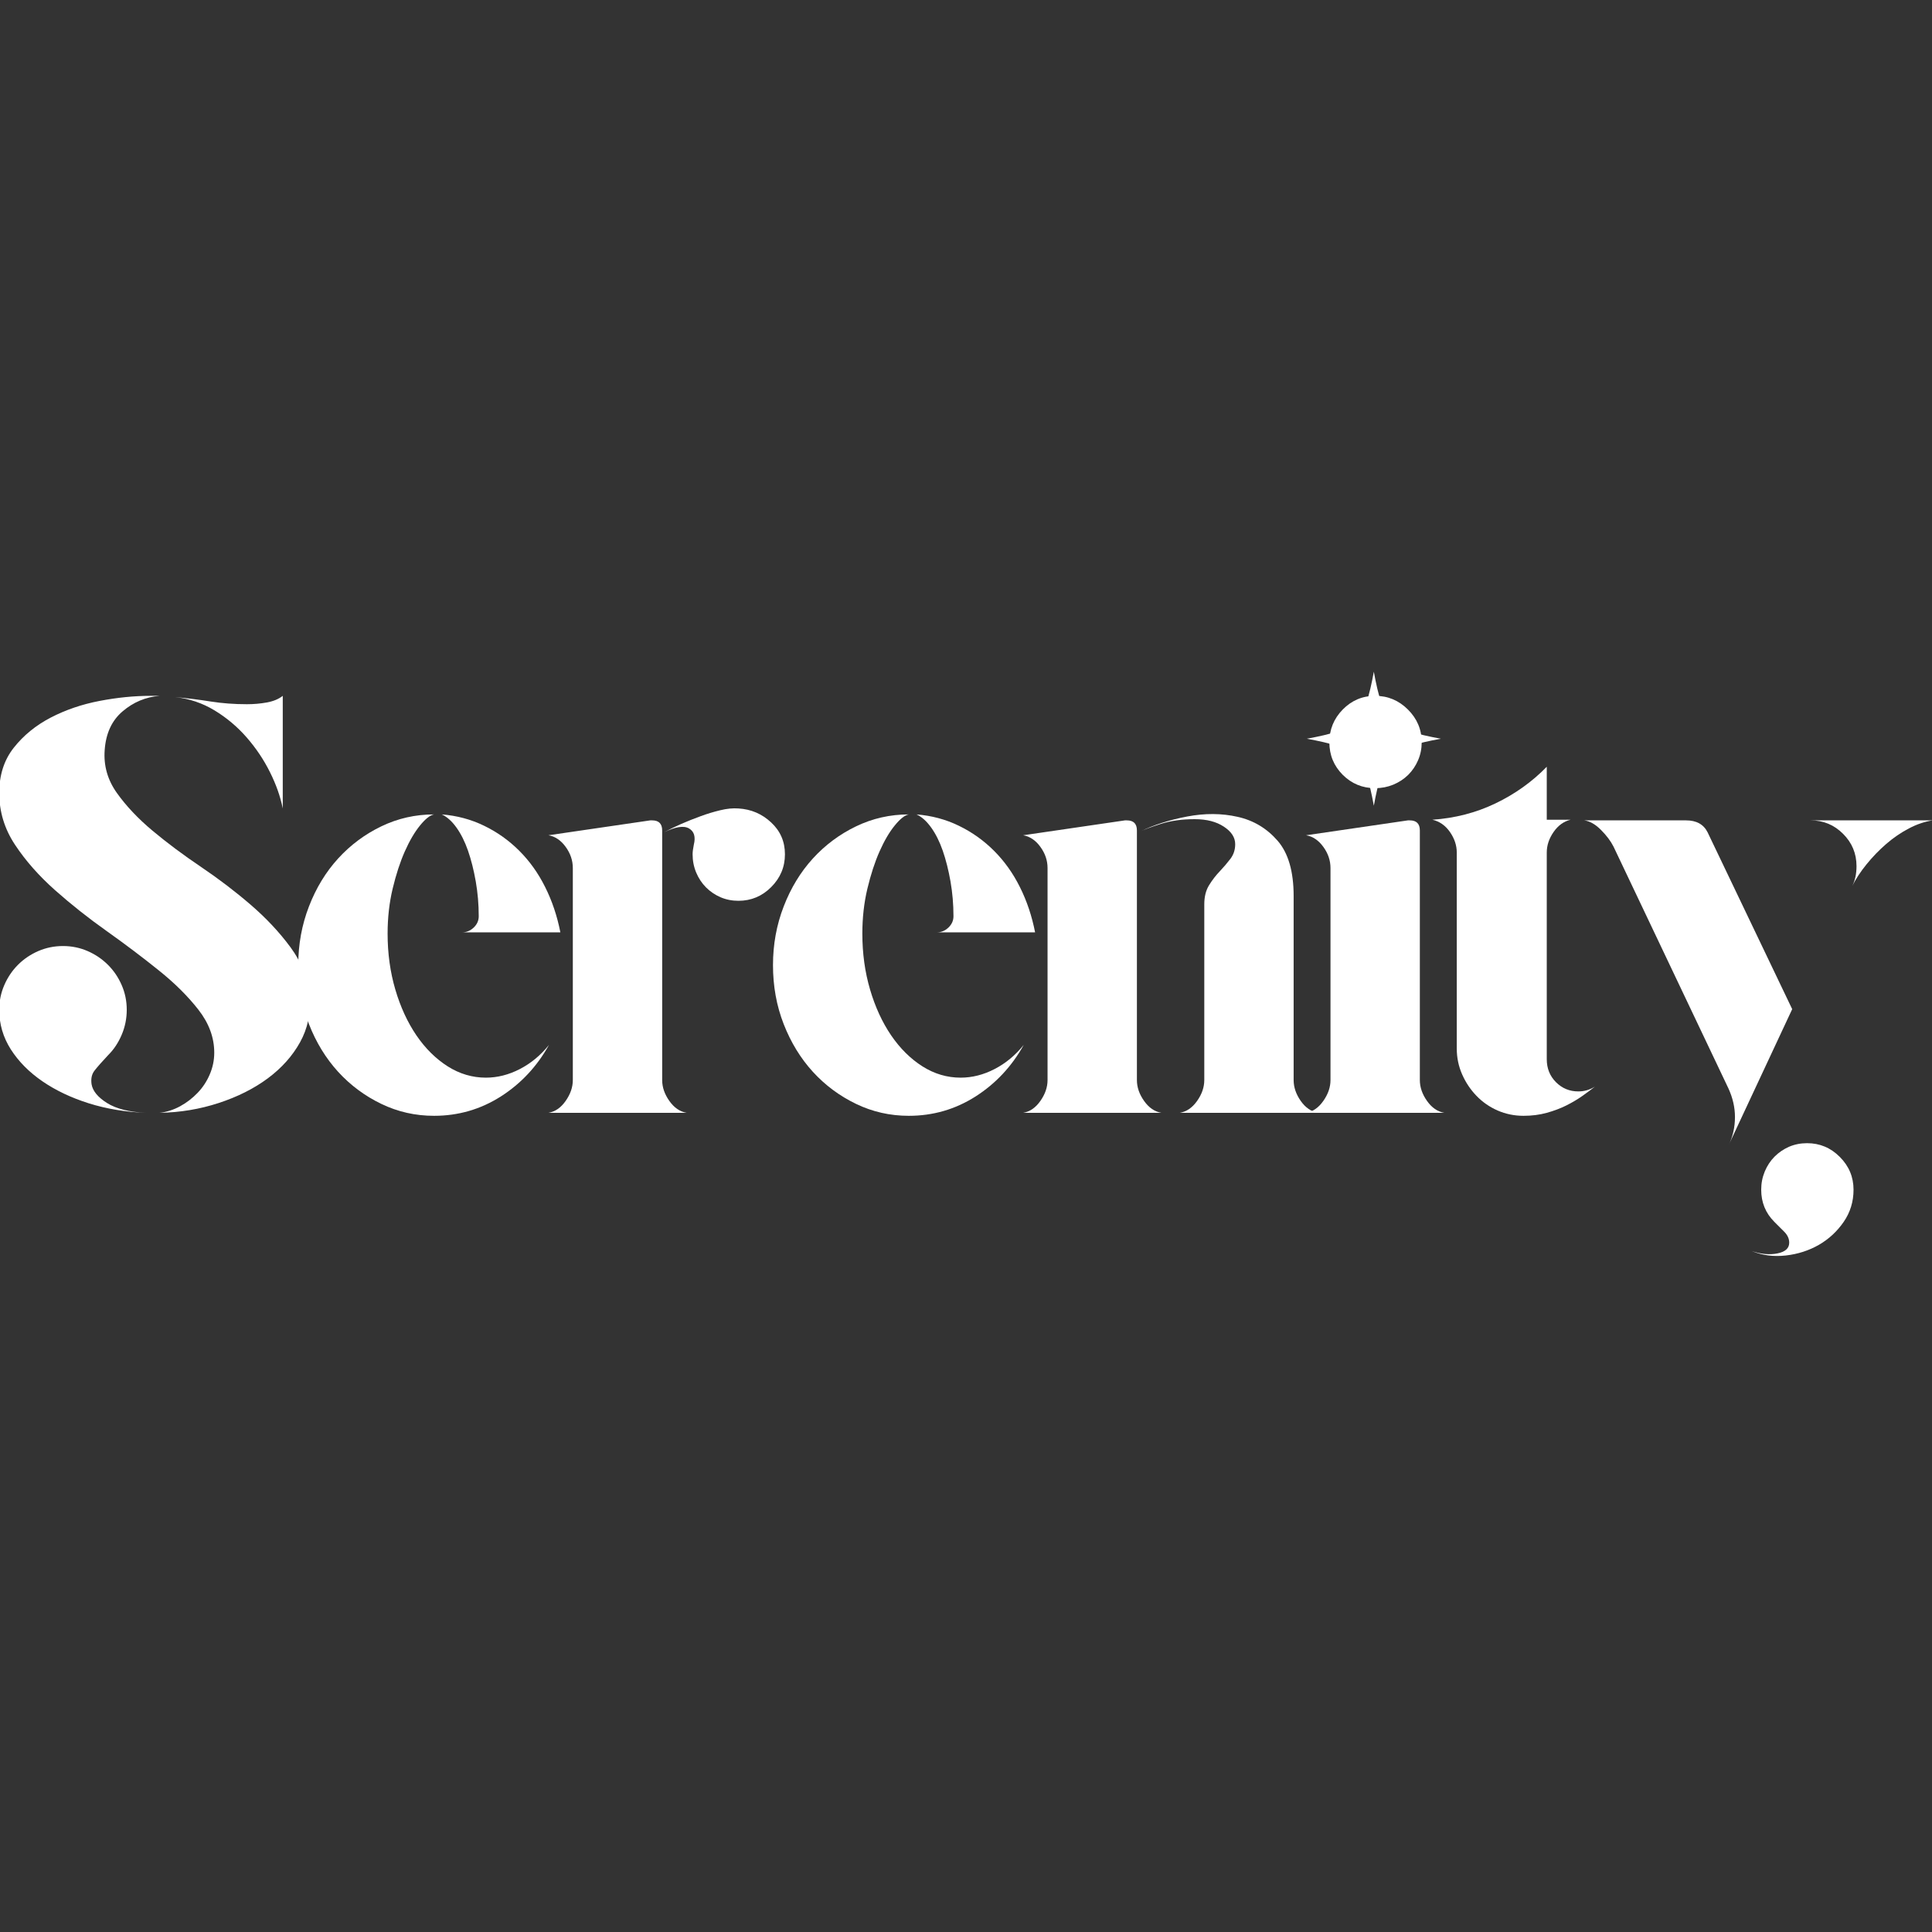
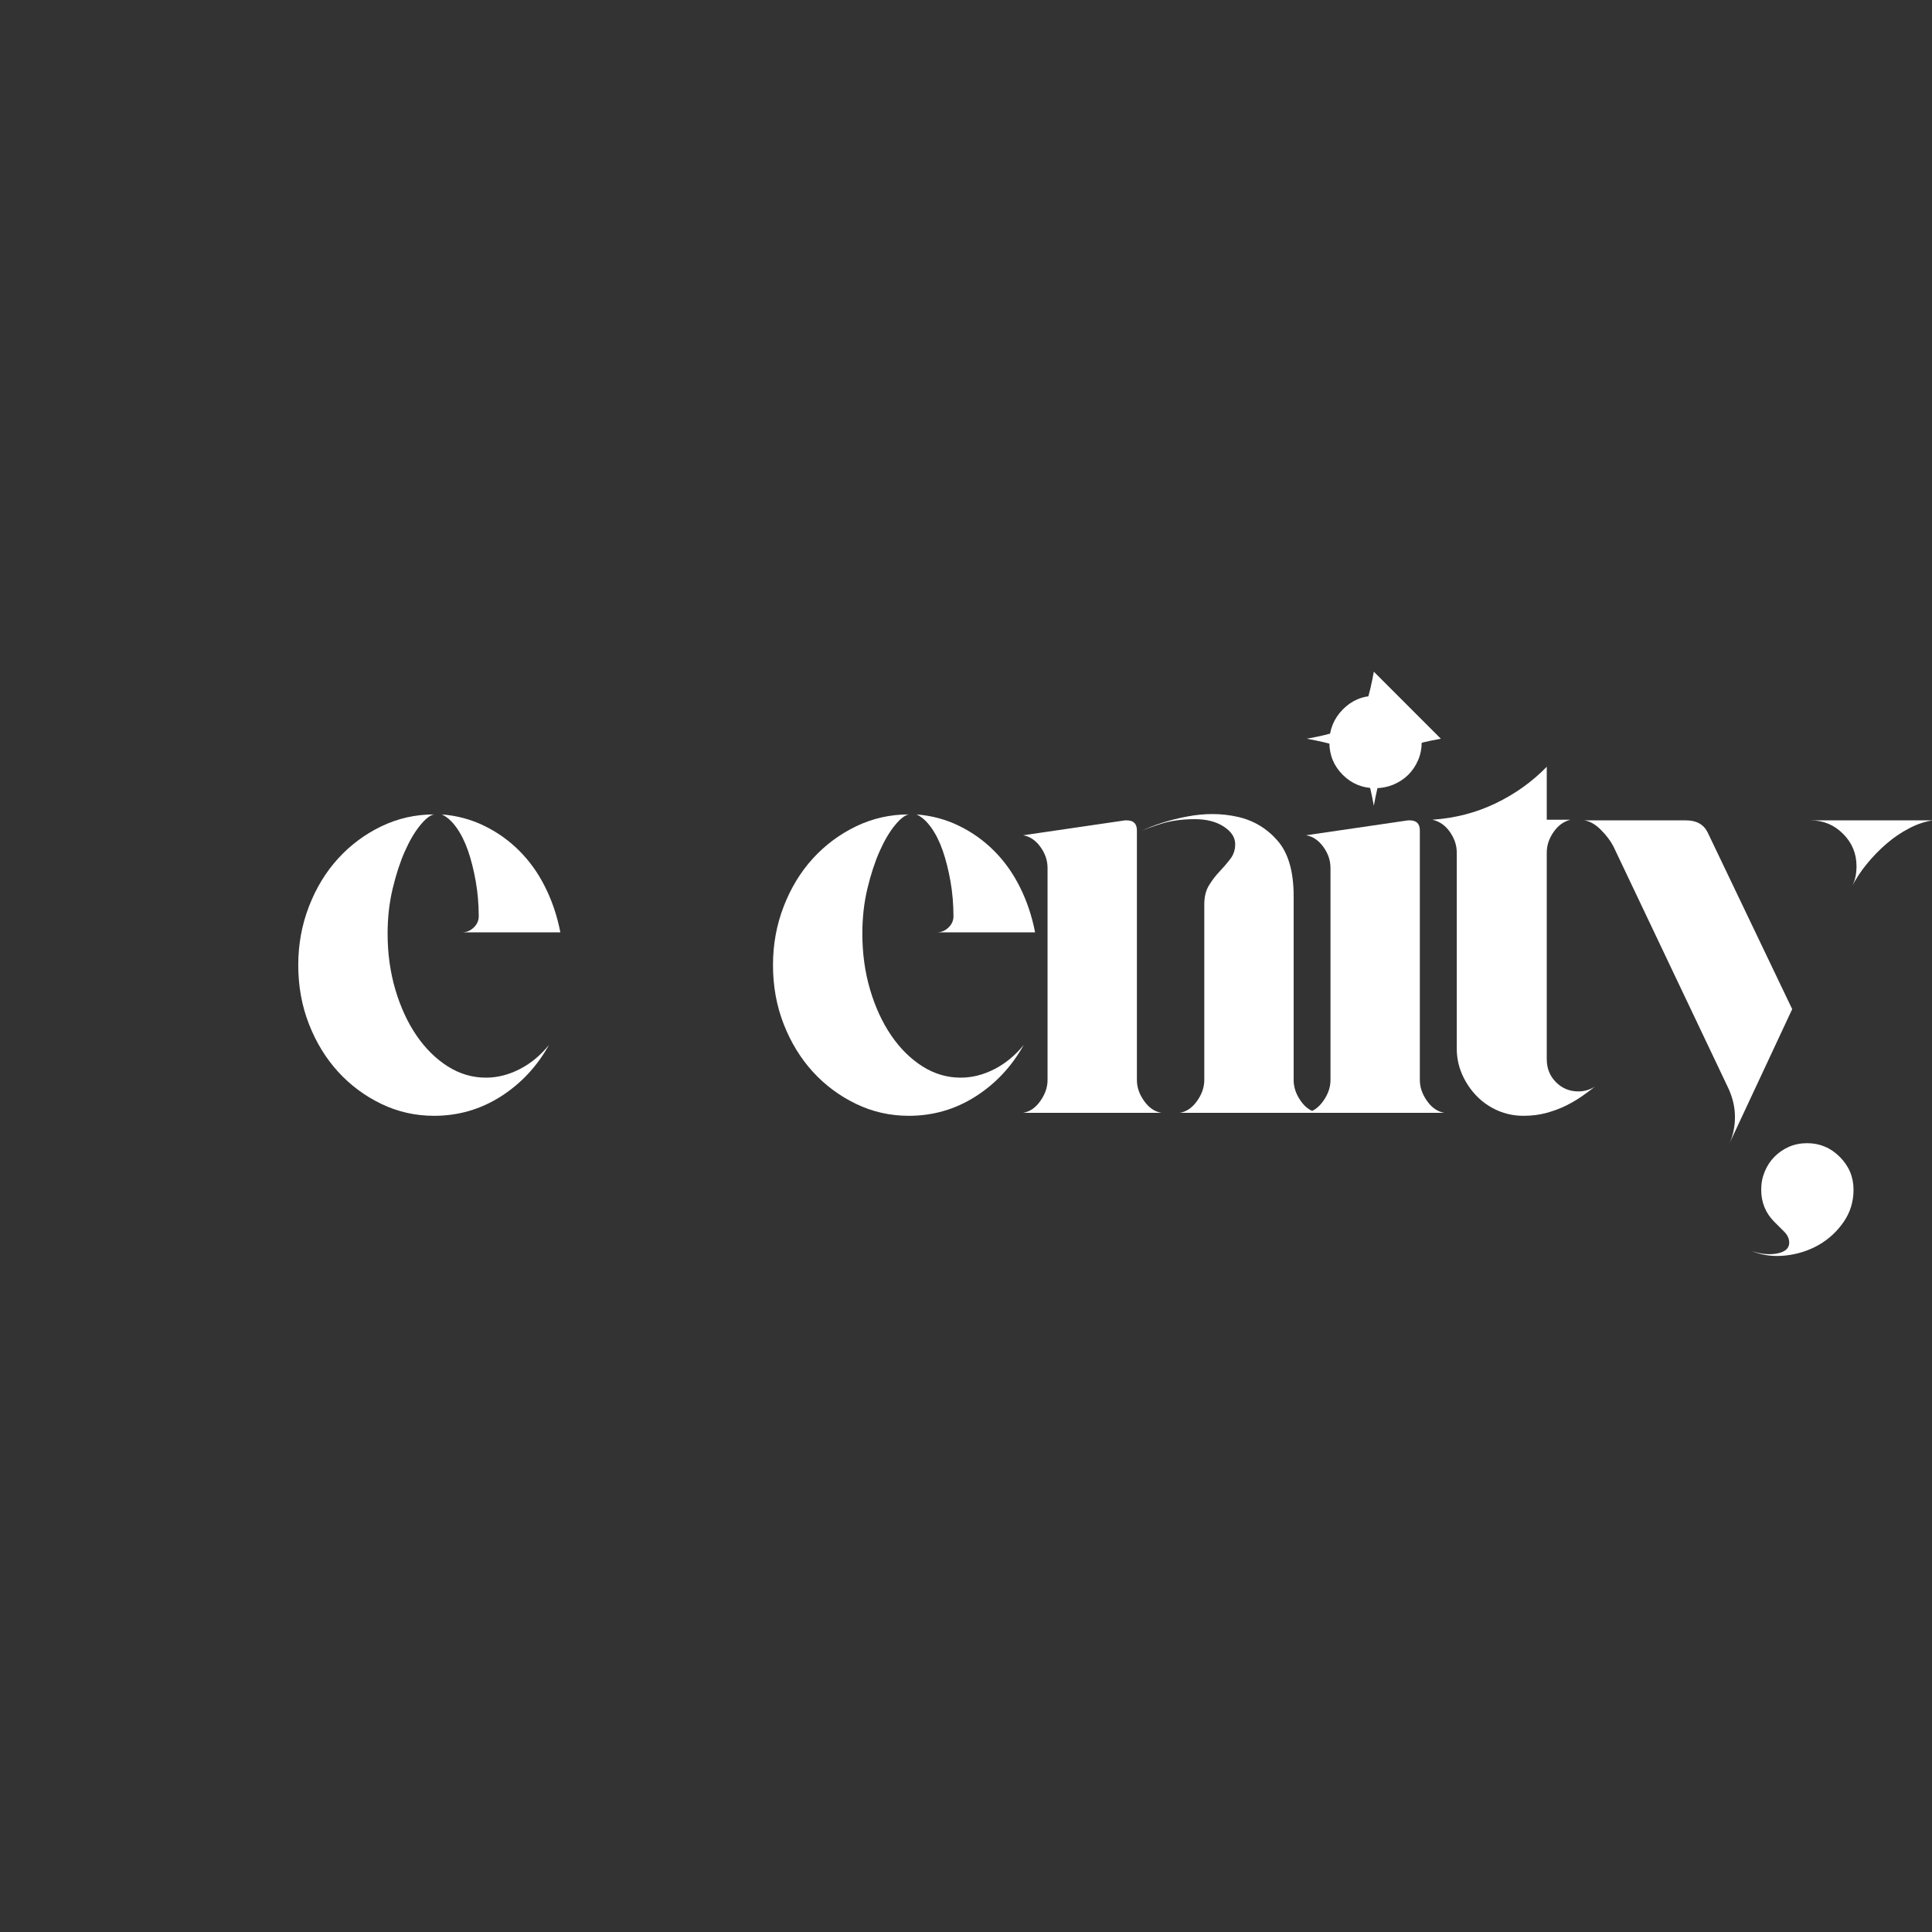
<svg xmlns="http://www.w3.org/2000/svg" width="500" zoomAndPan="magnify" viewBox="0 0 375 375" height="500" preserveAspectRatio="xMidYMid meet" version="1.0">
  <rect x="0" y="0" width="375" height="375" fill="#333333" stroke="none" />
  <defs>
    <g />
    <clipPath id="975916b8f3">
      <path d="M 253.652 130.379 L 279.902 130.379 L 279.902 156.629 L 253.652 156.629 Z M 253.652 130.379 " clip-rule="nonzero" />
    </clipPath>
  </defs>
  <g fill="#ffffff" fill-opacity="1">
    <g transform="translate(-3.039, 216)">
      <g>
-         <path d="M 63.125 -22.312 C 63.363 -19.227 62.75 -16.359 61.281 -13.703 C 59.812 -11.047 57.727 -8.711 55.031 -6.703 C 52.332 -4.703 49.148 -3.102 45.484 -1.906 C 41.828 -0.707 38 -0.07 34 0 C 35.383 -0.156 36.711 -0.578 37.984 -1.266 C 39.254 -1.961 40.391 -2.832 41.391 -3.875 C 42.391 -4.914 43.176 -6.109 43.75 -7.453 C 44.332 -8.805 44.625 -10.211 44.625 -11.672 C 44.625 -14.609 43.602 -17.383 41.562 -20 C 39.52 -22.625 36.938 -25.188 33.812 -27.688 C 30.695 -30.195 27.348 -32.723 23.766 -35.266 C 20.18 -37.805 16.828 -40.461 13.703 -43.234 C 10.578 -46.016 7.992 -48.945 5.953 -52.031 C 3.91 -55.113 2.891 -58.469 2.891 -62.094 C 2.891 -65.562 3.832 -68.488 5.719 -70.875 C 7.613 -73.27 10.004 -75.219 12.891 -76.719 C 15.785 -78.219 18.945 -79.297 22.375 -79.953 C 25.801 -80.609 29.098 -80.938 32.266 -80.938 L 34 -80.938 C 31.301 -80.707 28.91 -79.703 26.828 -77.922 C 24.742 -76.148 23.586 -73.648 23.359 -70.422 C 23.129 -67.41 23.914 -64.633 25.719 -62.094 C 27.531 -59.551 29.844 -57.102 32.656 -54.75 C 35.477 -52.395 38.602 -50.062 42.031 -47.75 C 45.457 -45.438 48.672 -42.988 51.672 -40.406 C 54.68 -37.82 57.266 -35.066 59.422 -32.141 C 61.586 -29.211 62.82 -25.938 63.125 -22.312 Z M 57.922 -59.078 C 57.461 -61.391 56.633 -63.738 55.438 -66.125 C 54.25 -68.52 52.75 -70.758 50.938 -72.844 C 49.125 -74.926 47.039 -76.68 44.688 -78.109 C 42.332 -79.535 39.77 -80.398 37 -80.703 C 39.469 -80.473 41.801 -80.18 44 -79.828 C 46.195 -79.484 48.523 -79.312 50.984 -79.312 C 52.297 -79.312 53.586 -79.426 54.859 -79.656 C 56.129 -79.895 57.148 -80.32 57.922 -80.938 Z M 20.812 -5.547 C 21.039 -4.234 22.039 -3.02 23.812 -1.906 C 25.594 -0.789 28.098 -0.156 31.328 0 C 27.398 -0.156 23.719 -0.77 20.281 -1.844 C 16.852 -2.926 13.848 -4.352 11.266 -6.125 C 8.691 -7.895 6.648 -9.957 5.141 -12.312 C 3.641 -14.664 2.891 -17.227 2.891 -20 C 2.891 -21.695 3.219 -23.297 3.875 -24.797 C 4.531 -26.305 5.414 -27.617 6.531 -28.734 C 7.645 -29.848 8.953 -30.734 10.453 -31.391 C 11.961 -32.047 13.566 -32.375 15.266 -32.375 C 16.961 -32.375 18.562 -32.047 20.062 -31.391 C 21.562 -30.734 22.867 -29.848 23.984 -28.734 C 25.109 -27.617 26 -26.305 26.656 -24.797 C 27.312 -23.297 27.641 -21.695 27.641 -20 C 27.641 -18.301 27.312 -16.68 26.656 -15.141 C 26 -13.598 25.129 -12.289 24.047 -11.219 C 22.816 -9.906 21.93 -8.898 21.391 -8.203 C 20.848 -7.516 20.656 -6.629 20.812 -5.547 Z M 20.812 -5.547 " />
-       </g>
+         </g>
    </g>
  </g>
  <g fill="#ffffff" fill-opacity="1">
    <g transform="translate(55, 216)">
      <g>
        <path d="M 39.312 -6.828 C 41.551 -6.828 43.75 -7.383 45.906 -8.5 C 48.062 -9.613 49.945 -11.176 51.562 -13.188 C 49.25 -9.02 46.129 -5.68 42.203 -3.172 C 38.273 -0.672 33.957 0.578 29.25 0.578 C 25.625 0.578 22.211 -0.191 19.016 -1.734 C 15.816 -3.273 13.02 -5.352 10.625 -7.969 C 8.238 -10.594 6.352 -13.676 4.969 -17.219 C 3.582 -20.77 2.891 -24.586 2.891 -28.672 C 2.891 -32.68 3.582 -36.477 4.969 -40.062 C 6.352 -43.645 8.238 -46.742 10.625 -49.359 C 13.02 -51.984 15.816 -54.066 19.016 -55.609 C 22.211 -57.148 25.625 -57.922 29.25 -57.922 C 28.477 -57.773 27.57 -57.062 26.531 -55.781 C 25.488 -54.508 24.504 -52.832 23.578 -50.75 C 22.66 -48.676 21.875 -46.27 21.219 -43.531 C 20.562 -40.789 20.234 -37.879 20.234 -34.797 C 20.234 -30.941 20.734 -27.316 21.734 -23.922 C 22.734 -20.535 24.098 -17.57 25.828 -15.031 C 27.566 -12.488 29.594 -10.484 31.906 -9.016 C 34.219 -7.555 36.688 -6.828 39.312 -6.828 Z M 37.922 -38.156 C 37.922 -40.469 37.727 -42.723 37.344 -44.922 C 36.957 -47.117 36.457 -49.102 35.844 -50.875 C 35.227 -52.645 34.477 -54.145 33.594 -55.375 C 32.707 -56.613 31.758 -57.461 30.75 -57.922 C 33.688 -57.691 36.426 -56.957 38.969 -55.719 C 41.508 -54.488 43.781 -52.875 45.781 -50.875 C 47.789 -48.875 49.469 -46.523 50.812 -43.828 C 52.164 -41.129 53.148 -38.195 53.766 -35.031 L 34.688 -35.031 C 35.531 -35.031 36.281 -35.336 36.938 -35.953 C 37.594 -36.578 37.922 -37.312 37.922 -38.156 Z M 37.922 -38.156 " />
      </g>
    </g>
  </g>
  <g fill="#ffffff" fill-opacity="1">
    <g transform="translate(103.559, 216)">
      <g>
-         <path d="M 39.781 -59.078 C 42.238 -58.93 44.352 -58.023 46.125 -56.359 C 47.906 -54.703 48.797 -52.645 48.797 -50.188 C 48.797 -47.719 47.906 -45.594 46.125 -43.812 C 44.352 -42.039 42.238 -41.156 39.781 -41.156 C 38.539 -41.156 37.379 -41.383 36.297 -41.844 C 35.223 -42.312 34.281 -42.953 33.469 -43.766 C 32.664 -44.578 32.031 -45.539 31.562 -46.656 C 31.102 -47.77 30.875 -48.945 30.875 -50.188 C 30.875 -50.645 30.953 -51.258 31.109 -52.031 C 31.492 -53.57 31.18 -54.629 30.172 -55.203 C 29.172 -55.785 27.555 -55.535 25.328 -54.453 C 26.328 -54.992 27.441 -55.535 28.672 -56.078 C 29.91 -56.617 31.164 -57.117 32.438 -57.578 C 33.707 -58.047 34.977 -58.43 36.25 -58.734 C 37.52 -59.047 38.695 -59.16 39.781 -59.078 Z M 24.969 -6.359 C 24.969 -4.973 25.43 -3.625 26.359 -2.312 C 27.285 -1 28.406 -0.227 29.719 0 L 2.891 0 C 4.203 -0.227 5.316 -1 6.234 -2.312 C 7.16 -3.625 7.625 -4.973 7.625 -6.359 L 7.625 -47.516 C 7.625 -48.984 7.16 -50.352 6.234 -51.625 C 5.316 -52.895 4.203 -53.645 2.891 -53.875 L 22.656 -56.766 L 23.016 -56.766 C 24.316 -56.766 24.969 -56.113 24.969 -54.812 Z M 24.969 -6.359 " />
-       </g>
+         </g>
    </g>
  </g>
  <g fill="#ffffff" fill-opacity="1">
    <g transform="translate(147.146, 216)">
      <g>
        <path d="M 39.312 -6.828 C 41.551 -6.828 43.75 -7.383 45.906 -8.5 C 48.062 -9.613 49.945 -11.176 51.562 -13.188 C 49.25 -9.02 46.129 -5.68 42.203 -3.172 C 38.273 -0.672 33.957 0.578 29.25 0.578 C 25.625 0.578 22.211 -0.191 19.016 -1.734 C 15.816 -3.273 13.02 -5.352 10.625 -7.969 C 8.238 -10.594 6.352 -13.676 4.969 -17.219 C 3.582 -20.77 2.891 -24.586 2.891 -28.672 C 2.891 -32.68 3.582 -36.477 4.969 -40.062 C 6.352 -43.645 8.238 -46.742 10.625 -49.359 C 13.02 -51.984 15.816 -54.066 19.016 -55.609 C 22.211 -57.148 25.625 -57.922 29.25 -57.922 C 28.477 -57.773 27.57 -57.062 26.531 -55.781 C 25.488 -54.508 24.504 -52.832 23.578 -50.75 C 22.66 -48.676 21.875 -46.27 21.219 -43.531 C 20.562 -40.789 20.234 -37.879 20.234 -34.797 C 20.234 -30.941 20.734 -27.316 21.734 -23.922 C 22.734 -20.535 24.098 -17.57 25.828 -15.031 C 27.566 -12.488 29.594 -10.484 31.906 -9.016 C 34.219 -7.555 36.688 -6.828 39.312 -6.828 Z M 37.922 -38.156 C 37.922 -40.469 37.727 -42.723 37.344 -44.922 C 36.957 -47.117 36.457 -49.102 35.844 -50.875 C 35.227 -52.645 34.477 -54.145 33.594 -55.375 C 32.707 -56.613 31.758 -57.461 30.75 -57.922 C 33.688 -57.691 36.426 -56.957 38.969 -55.719 C 41.508 -54.488 43.781 -52.875 45.781 -50.875 C 47.789 -48.875 49.469 -46.523 50.812 -43.828 C 52.164 -41.129 53.148 -38.195 53.766 -35.031 L 34.688 -35.031 C 35.531 -35.031 36.281 -35.336 36.938 -35.953 C 37.594 -36.578 37.922 -37.312 37.922 -38.156 Z M 37.922 -38.156 " />
      </g>
    </g>
  </g>
  <g fill="#ffffff" fill-opacity="1">
    <g transform="translate(195.704, 216)">
      <g>
        <path d="M 24.969 -33.766 L 24.969 -6.359 C 24.969 -4.973 25.43 -3.625 26.359 -2.312 C 27.285 -1 28.406 -0.227 29.719 0 L 2.891 0 C 4.203 -0.227 5.316 -1 6.234 -2.312 C 7.16 -3.625 7.625 -4.973 7.625 -6.359 L 7.625 -47.516 C 7.625 -48.984 7.16 -50.352 6.234 -51.625 C 5.316 -52.895 4.203 -53.645 2.891 -53.875 L 22.656 -56.766 L 23.016 -56.766 C 24.316 -56.766 24.969 -56.113 24.969 -54.812 Z M 55.391 -6.359 C 55.391 -4.973 55.848 -3.625 56.766 -2.312 C 57.691 -1 58.812 -0.227 60.125 0 L 33.297 0 C 34.609 -0.227 35.727 -1 36.656 -2.312 C 37.582 -3.625 38.047 -4.973 38.047 -6.359 L 38.047 -40.469 C 38.047 -41.938 38.352 -43.172 38.969 -44.172 C 39.582 -45.172 40.273 -46.07 41.047 -46.875 C 41.816 -47.688 42.508 -48.5 43.125 -49.312 C 43.738 -50.125 44.047 -51.066 44.047 -52.141 C 44.047 -53.453 43.312 -54.586 41.844 -55.547 C 40.383 -56.516 38.5 -57 36.188 -57 C 33.719 -57 31.52 -56.691 29.594 -56.078 C 27.664 -55.461 26.316 -54.961 25.547 -54.578 C 28.242 -55.891 31.305 -56.867 34.734 -57.516 C 38.172 -58.172 41.43 -58.148 44.516 -57.453 C 47.598 -56.766 50.18 -55.223 52.266 -52.828 C 54.348 -50.441 55.391 -46.863 55.391 -42.094 Z M 55.391 -6.359 " />
      </g>
    </g>
  </g>
  <g fill="#ffffff" fill-opacity="1">
    <g transform="translate(250.622, 216)">
      <g>
        <path d="M 24.969 -6.359 C 24.969 -4.973 25.43 -3.625 26.359 -2.312 C 27.285 -1 28.406 -0.227 29.719 0 L 2.891 0 C 4.203 -0.227 5.316 -1 6.234 -2.312 C 7.16 -3.625 7.625 -4.973 7.625 -6.359 L 7.625 -47.516 C 7.625 -48.984 7.16 -50.352 6.234 -51.625 C 5.316 -52.895 4.203 -53.645 2.891 -53.875 L 22.656 -56.766 L 23.016 -56.766 C 24.316 -56.766 24.969 -56.113 24.969 -54.812 Z M 16.297 -63.016 C 13.836 -63.016 11.738 -63.879 10 -65.609 C 8.27 -67.348 7.406 -69.453 7.406 -71.922 C 7.406 -74.391 8.27 -76.508 10 -78.281 C 11.738 -80.051 13.836 -80.938 16.297 -80.938 C 18.766 -80.938 20.883 -80.051 22.656 -78.281 C 24.438 -76.508 25.328 -74.391 25.328 -71.922 C 25.328 -70.68 25.094 -69.52 24.625 -68.438 C 24.164 -67.363 23.531 -66.422 22.719 -65.609 C 21.906 -64.805 20.941 -64.172 19.828 -63.703 C 18.711 -63.242 17.535 -63.016 16.297 -63.016 Z M 16.297 -63.016 " />
      </g>
    </g>
  </g>
  <g fill="#ffffff" fill-opacity="1">
    <g transform="translate(275.132, 216)">
      <g>
        <path d="M 25.094 -50.188 L 25.094 -10.406 C 25.094 -8.633 25.688 -7.148 26.875 -5.953 C 28.07 -4.754 29.52 -4.156 31.219 -4.156 C 32.375 -4.156 33.453 -4.469 34.453 -5.094 C 33.766 -4.551 32.957 -3.953 32.031 -3.297 C 31.102 -2.641 30.062 -2.02 28.906 -1.438 C 27.75 -0.863 26.477 -0.383 25.094 0 C 23.707 0.383 22.203 0.578 20.578 0.578 C 18.805 0.578 17.129 0.234 15.547 -0.453 C 13.973 -1.148 12.609 -2.098 11.453 -3.297 C 10.297 -4.492 9.367 -5.879 8.672 -7.453 C 7.973 -9.035 7.625 -10.711 7.625 -12.484 L 7.625 -50.531 C 7.625 -51.914 7.18 -53.242 6.297 -54.516 C 5.41 -55.785 4.273 -56.578 2.891 -56.891 C 7.285 -57.191 11.367 -58.25 15.141 -60.062 C 18.922 -61.875 22.238 -64.242 25.094 -67.172 L 25.094 -56.891 L 29.719 -56.891 C 28.406 -56.578 27.305 -55.785 26.422 -54.516 C 25.535 -53.242 25.094 -51.914 25.094 -50.531 Z M 25.094 -50.188 " />
      </g>
    </g>
  </g>
  <g fill="#ffffff" fill-opacity="1">
    <g transform="translate(304.614, 216)">
      <g>
        <path d="M 55.156 14.922 C 55.156 17.234 54.52 19.312 53.25 21.156 C 51.977 23.008 50.379 24.492 48.453 25.609 C 46.523 26.723 44.383 27.414 42.031 27.688 C 39.676 27.957 37.457 27.672 35.375 26.828 C 37.227 27.441 38.906 27.594 40.406 27.281 C 41.914 26.977 42.672 26.285 42.672 25.203 C 42.672 24.43 42.344 23.719 41.688 23.062 C 41.031 22.406 40.395 21.77 39.781 21.156 C 38.082 19.457 37.234 17.379 37.234 14.922 C 37.234 13.68 37.461 12.504 37.922 11.391 C 38.391 10.273 39.023 9.312 39.828 8.5 C 40.641 7.688 41.582 7.047 42.656 6.578 C 43.738 6.117 44.898 5.891 46.141 5.891 C 48.598 5.891 50.711 6.773 52.484 8.547 C 54.266 10.328 55.156 12.453 55.156 14.922 Z M 70.531 -56.766 C 68.988 -56.535 67.445 -56.016 65.906 -55.203 C 64.363 -54.398 62.898 -53.398 61.516 -52.203 C 60.129 -51.004 58.859 -49.691 57.703 -48.266 C 56.547 -46.848 55.617 -45.441 54.922 -44.047 C 55.461 -45.129 55.734 -46.406 55.734 -47.875 C 55.734 -50.332 54.863 -52.426 53.125 -54.156 C 51.395 -55.895 49.297 -56.766 46.828 -56.766 Z M 30.875 6.359 C 31.719 4.66 32.141 2.812 32.141 0.812 C 32.141 -1.039 31.719 -2.891 30.875 -4.734 L 8.562 -51.688 C 8.02 -52.758 7.207 -53.836 6.125 -54.922 C 5.051 -56.004 3.973 -56.617 2.891 -56.766 L 22.656 -56.766 C 24.664 -56.766 26.055 -55.992 26.828 -54.453 L 43.25 -20.125 Z M 30.875 6.359 " />
      </g>
    </g>
  </g>
  <g clip-path="url(#975916b8f3)">
-     <path fill="#ffffff" d="M 279.668 143.387 C 269.914 145.184 268.457 146.637 266.66 156.391 C 264.863 146.637 263.41 145.184 253.652 143.387 C 263.41 141.59 264.863 140.133 266.66 130.379 C 268.457 140.133 269.914 141.59 279.668 143.387 Z M 279.668 143.387 " fill-opacity="1" fill-rule="nonzero" />
+     <path fill="#ffffff" d="M 279.668 143.387 C 269.914 145.184 268.457 146.637 266.66 156.391 C 264.863 146.637 263.41 145.184 253.652 143.387 C 263.41 141.59 264.863 140.133 266.66 130.379 Z M 279.668 143.387 " fill-opacity="1" fill-rule="nonzero" />
  </g>
</svg>